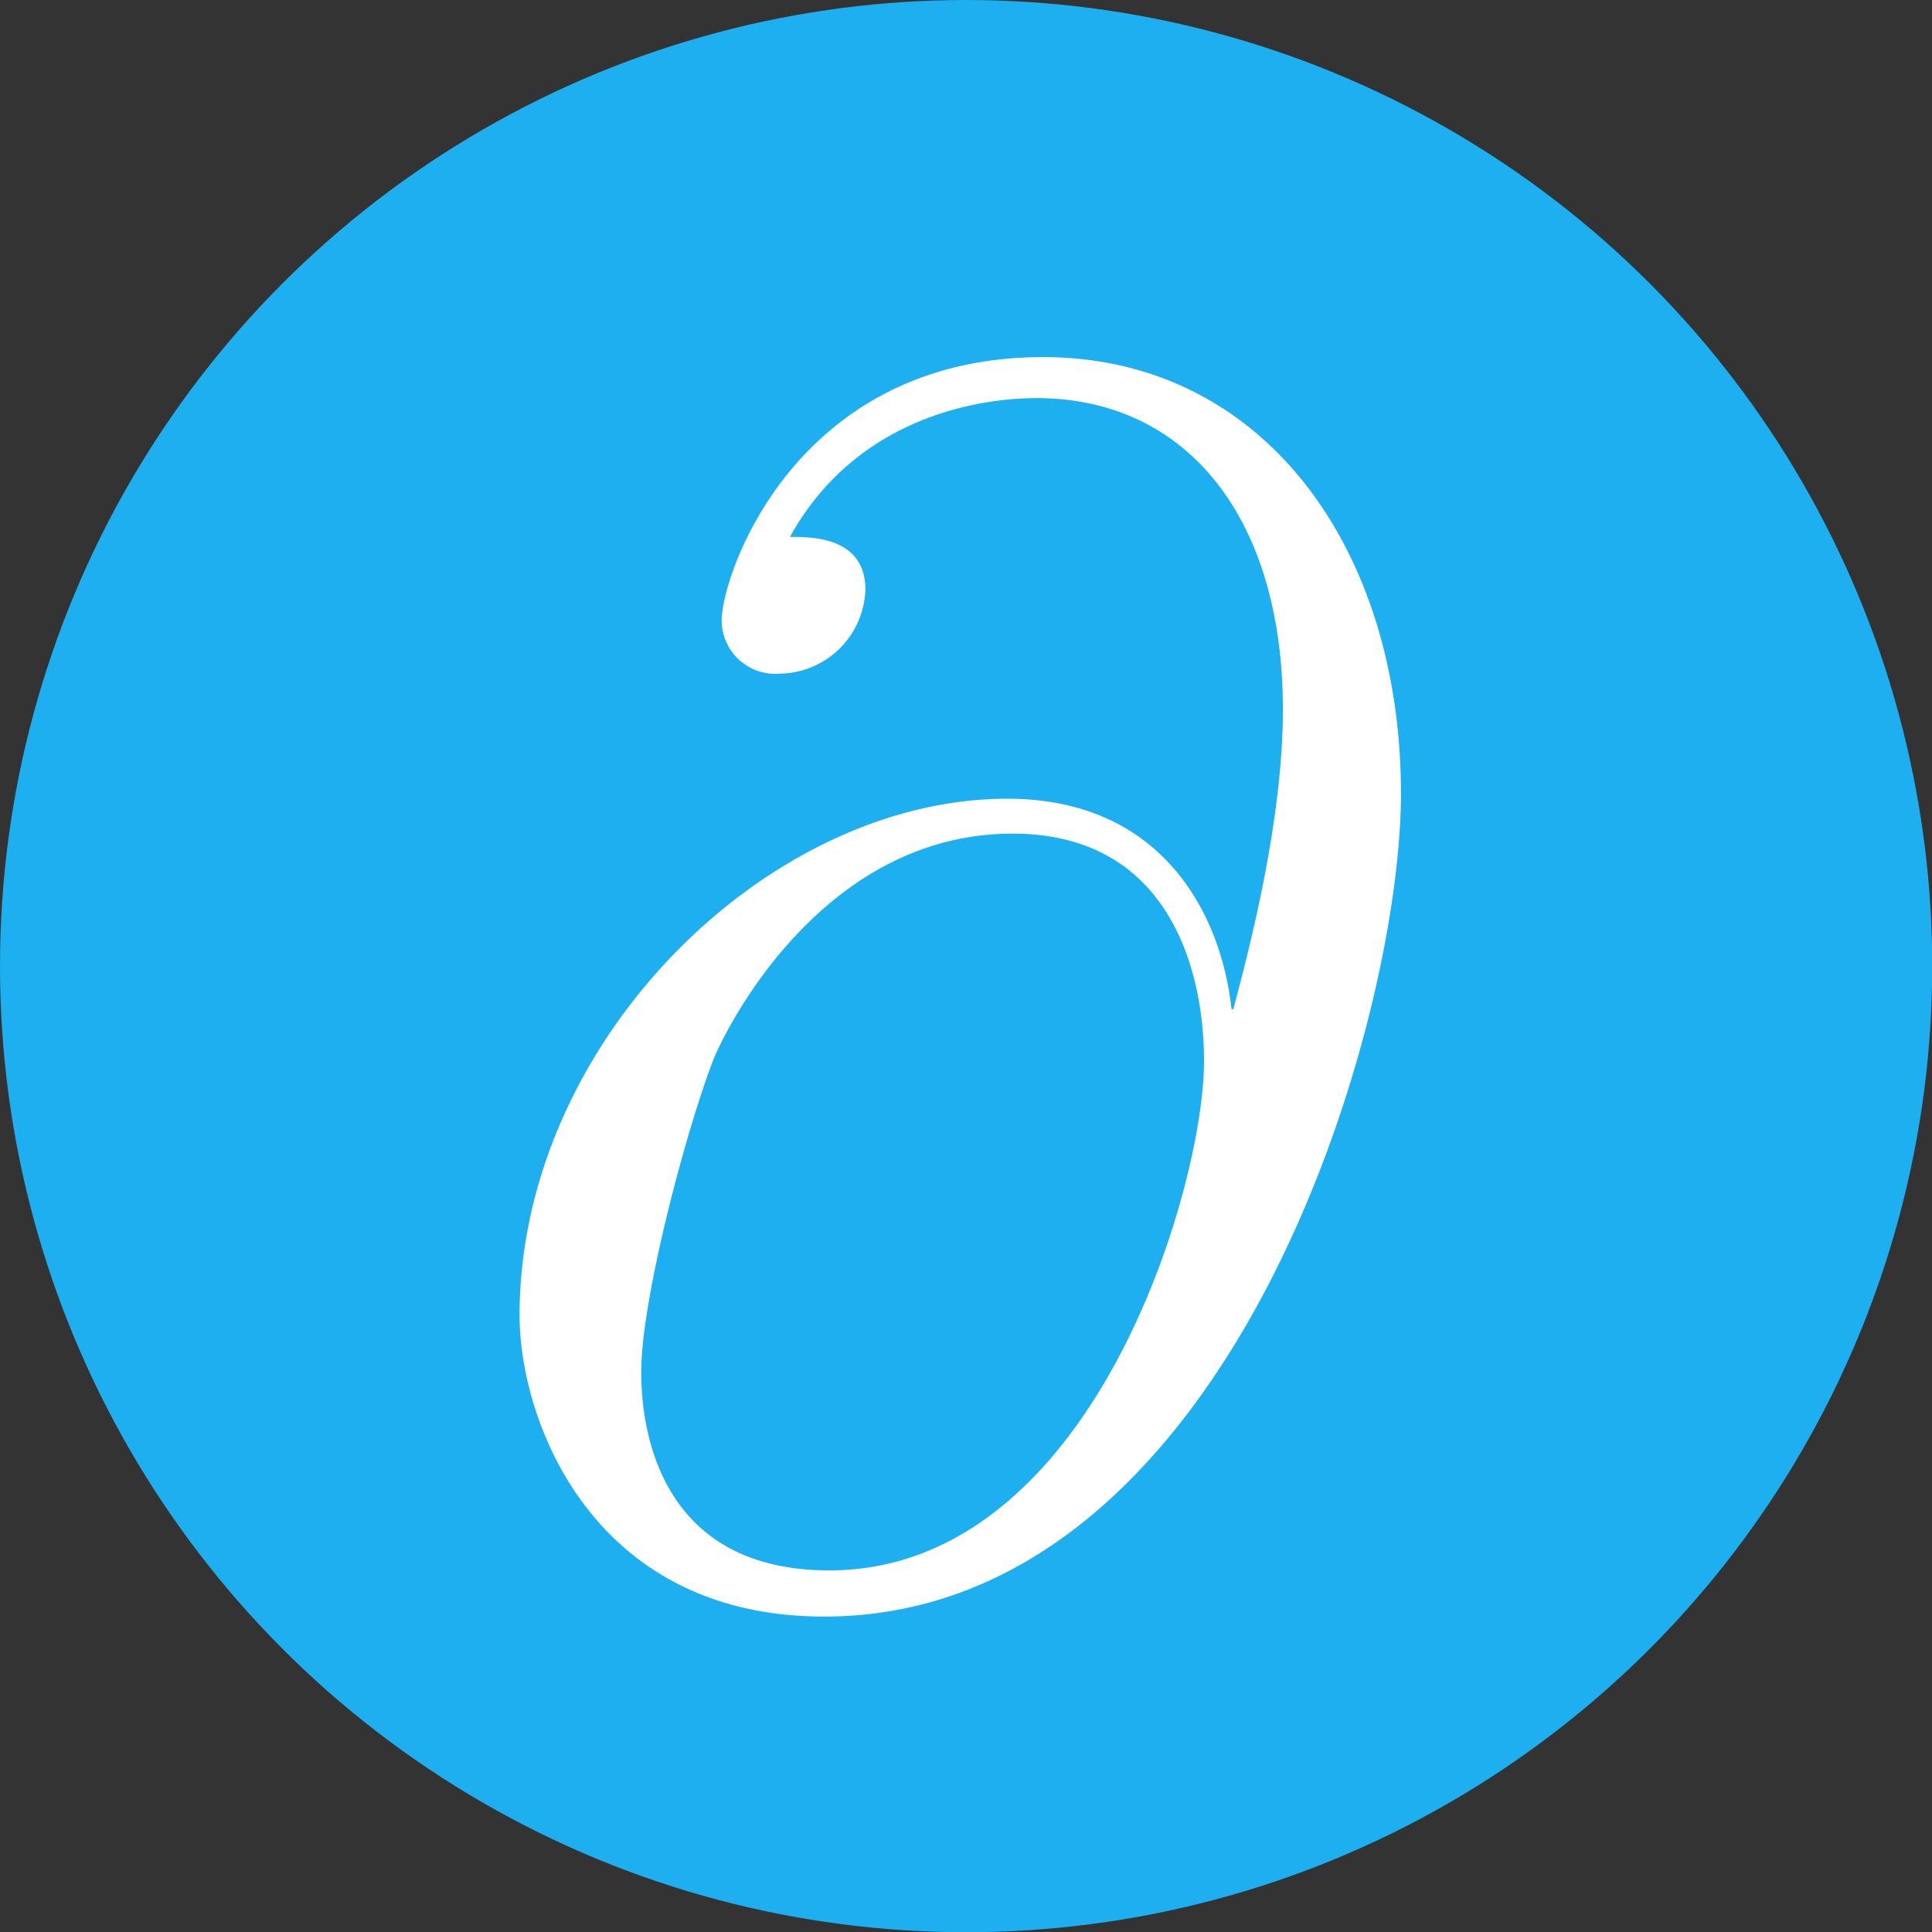
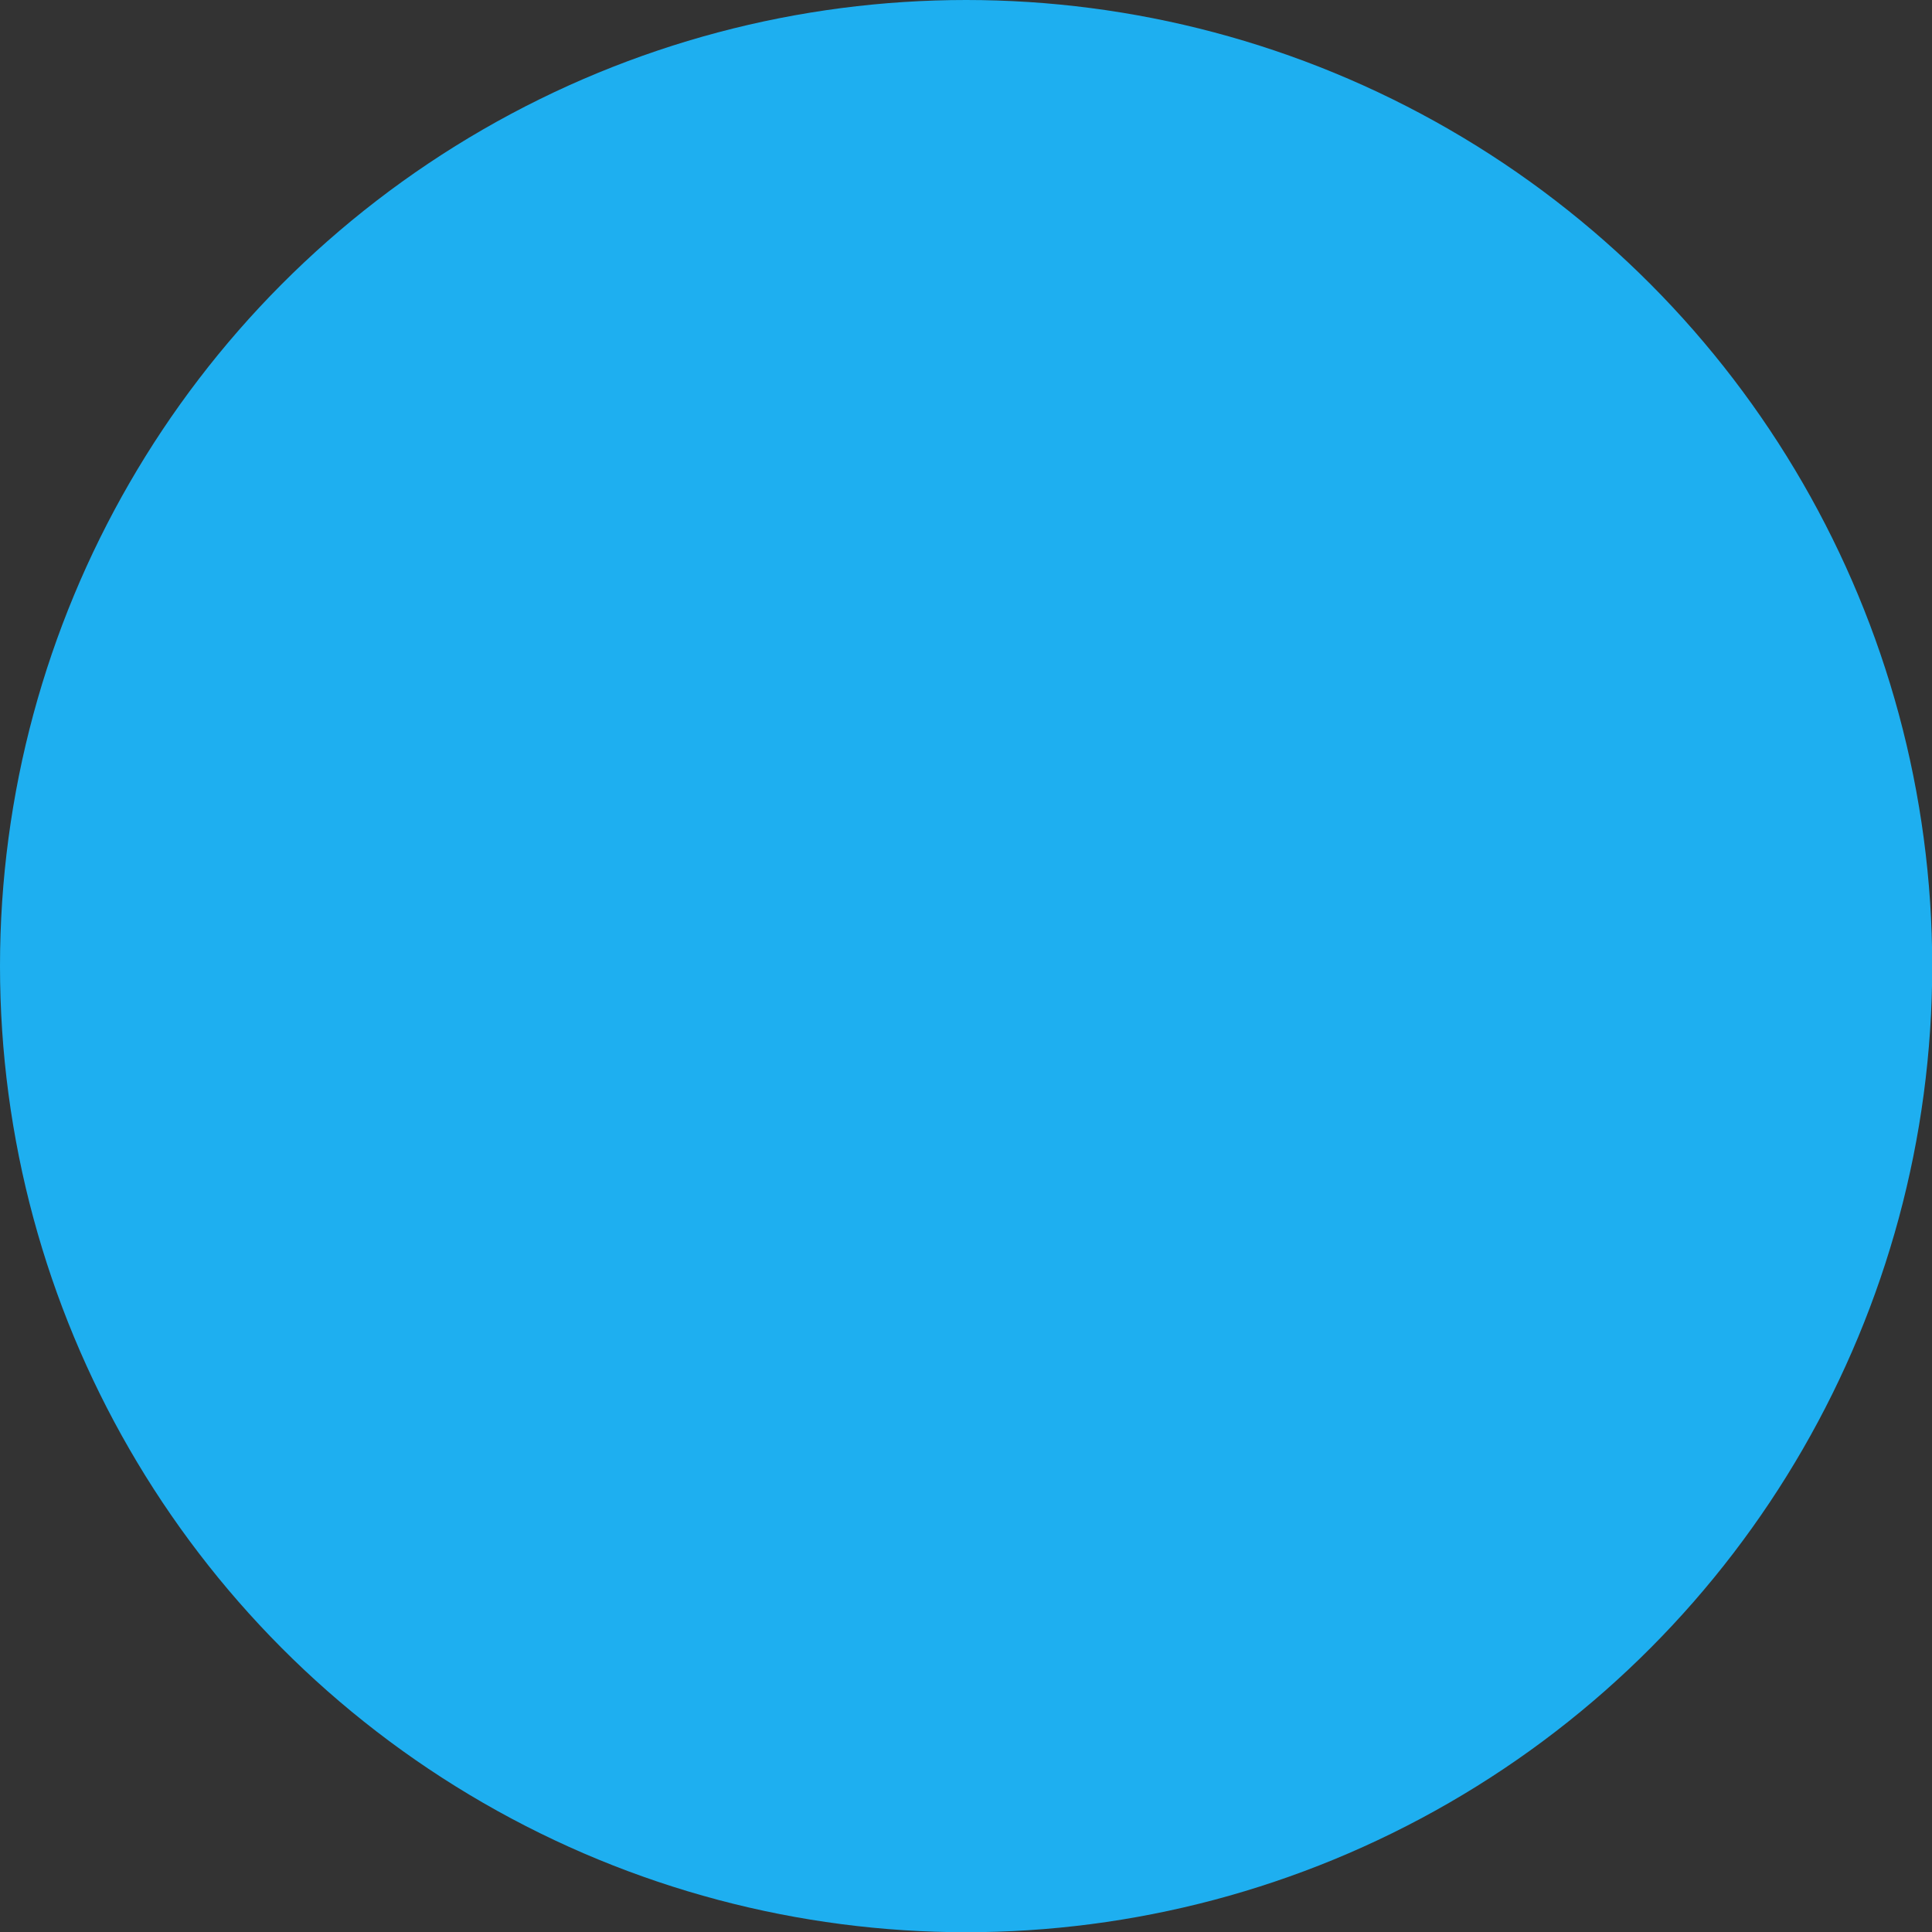
<svg xmlns="http://www.w3.org/2000/svg" id="Layer_1" data-name="Layer 1" viewBox="0 0 85.75 85.75">
  <rect x="0" y="0" width="85.75" height="85.75" fill="#333333" stroke="none" />
  <circle cx="42.88" cy="42.88" r="42.88" fill="#1eaff0" />
  <g id="page1">
-     <path id="g0-64" d="M54.66,44.79c-.46-4.26-3.11-9.34-9.95-9.34C34,35.45,23.06,46.31,23.06,58.38c0,4.64,3.19,13.37,13.52,13.37,17.93,0,25.6-26.13,25.6-36.53,0-10.94-6.15-19.37-15.88-19.37-11,0-14.27,9.65-14.27,11.7a2.38,2.38,0,0,0,2.58,2.35,3.86,3.86,0,0,0,3.8-3.72c0-2.35-2.36-2.35-3.35-2.35C38.18,18.21,44,17.67,46,17.67c6.68,0,10.94,5.32,10.94,13.83,0,4.86-1.45,10.48-2.2,13.29ZM36.81,69.7c-7.14,0-8.35-5.62-8.35-8.81,0-3.34,2.12-11.17,3.26-14C32.71,44.64,37,37,44.94,37c6.91,0,8.5,6,8.5,10.1C53.44,52.69,48.51,69.7,36.81,69.7Z" fill="#fff" />
-   </g>
+     </g>
</svg>